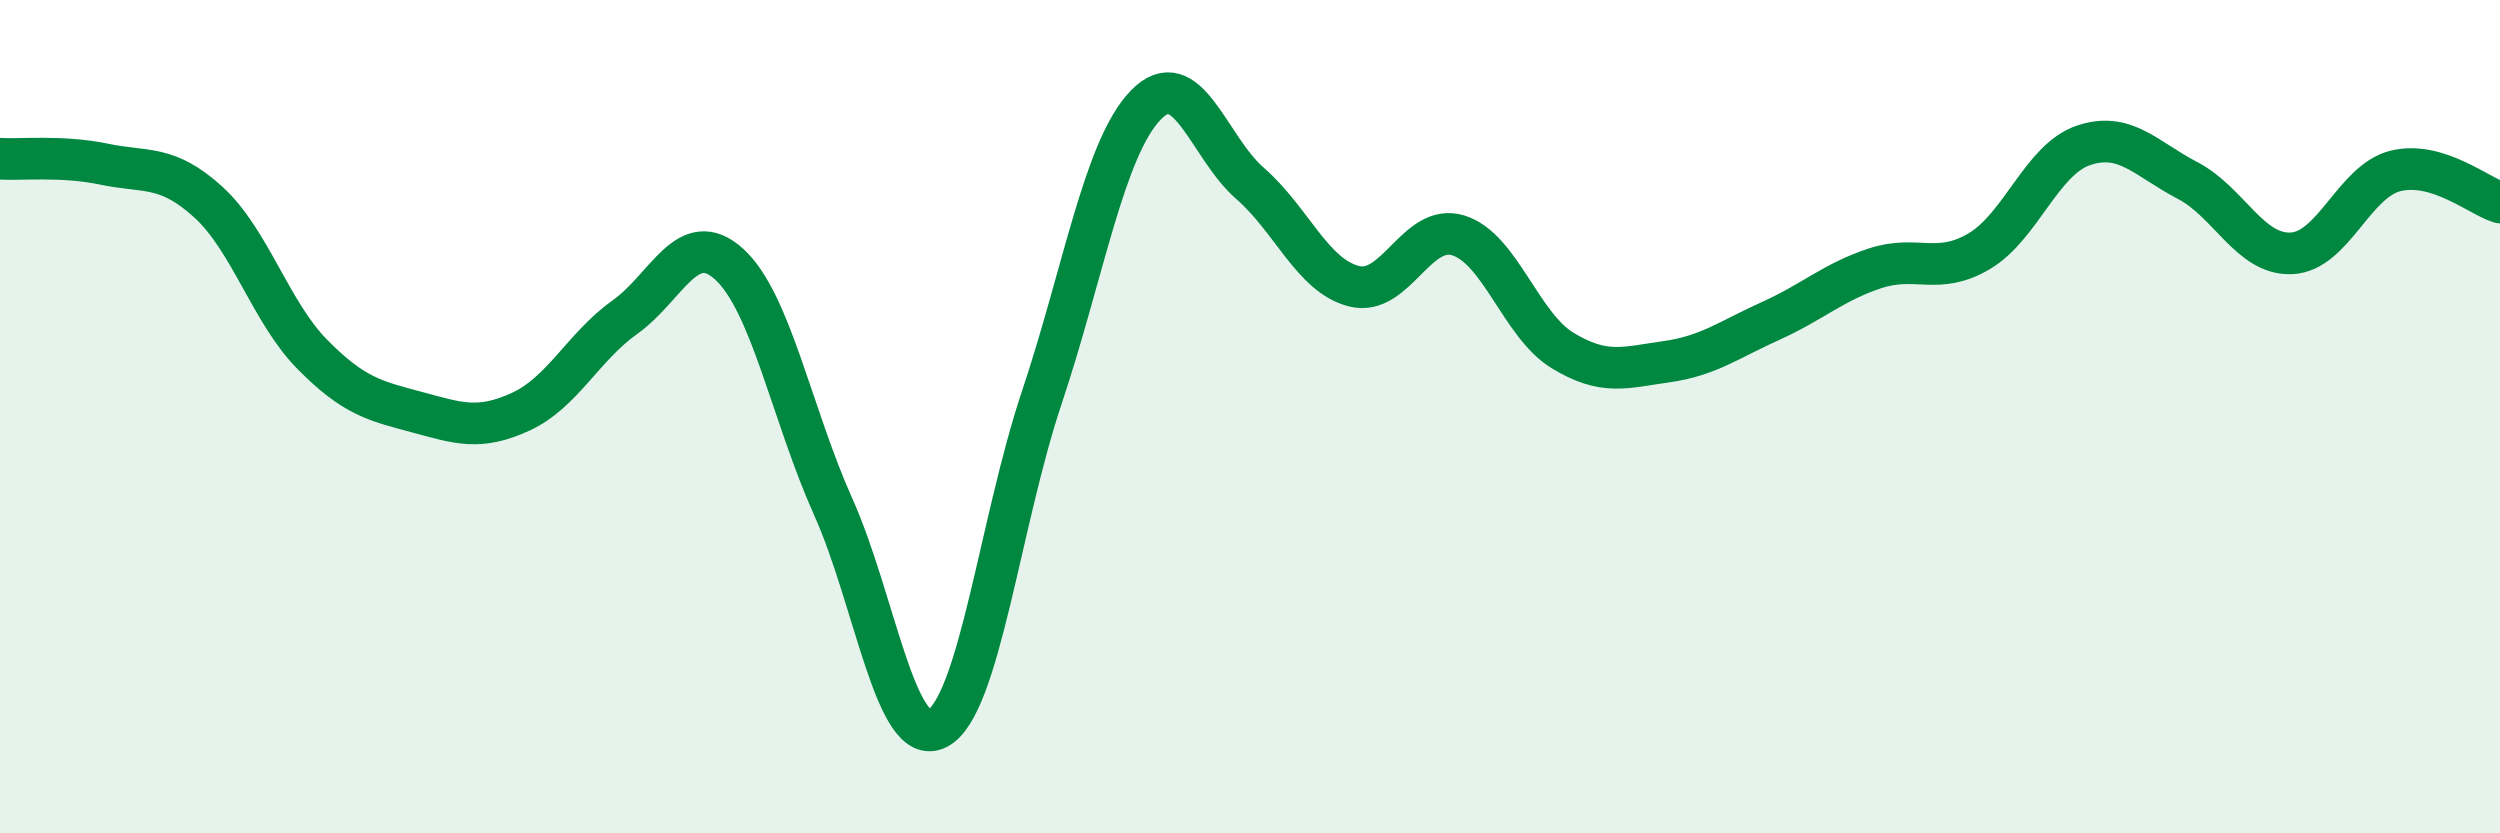
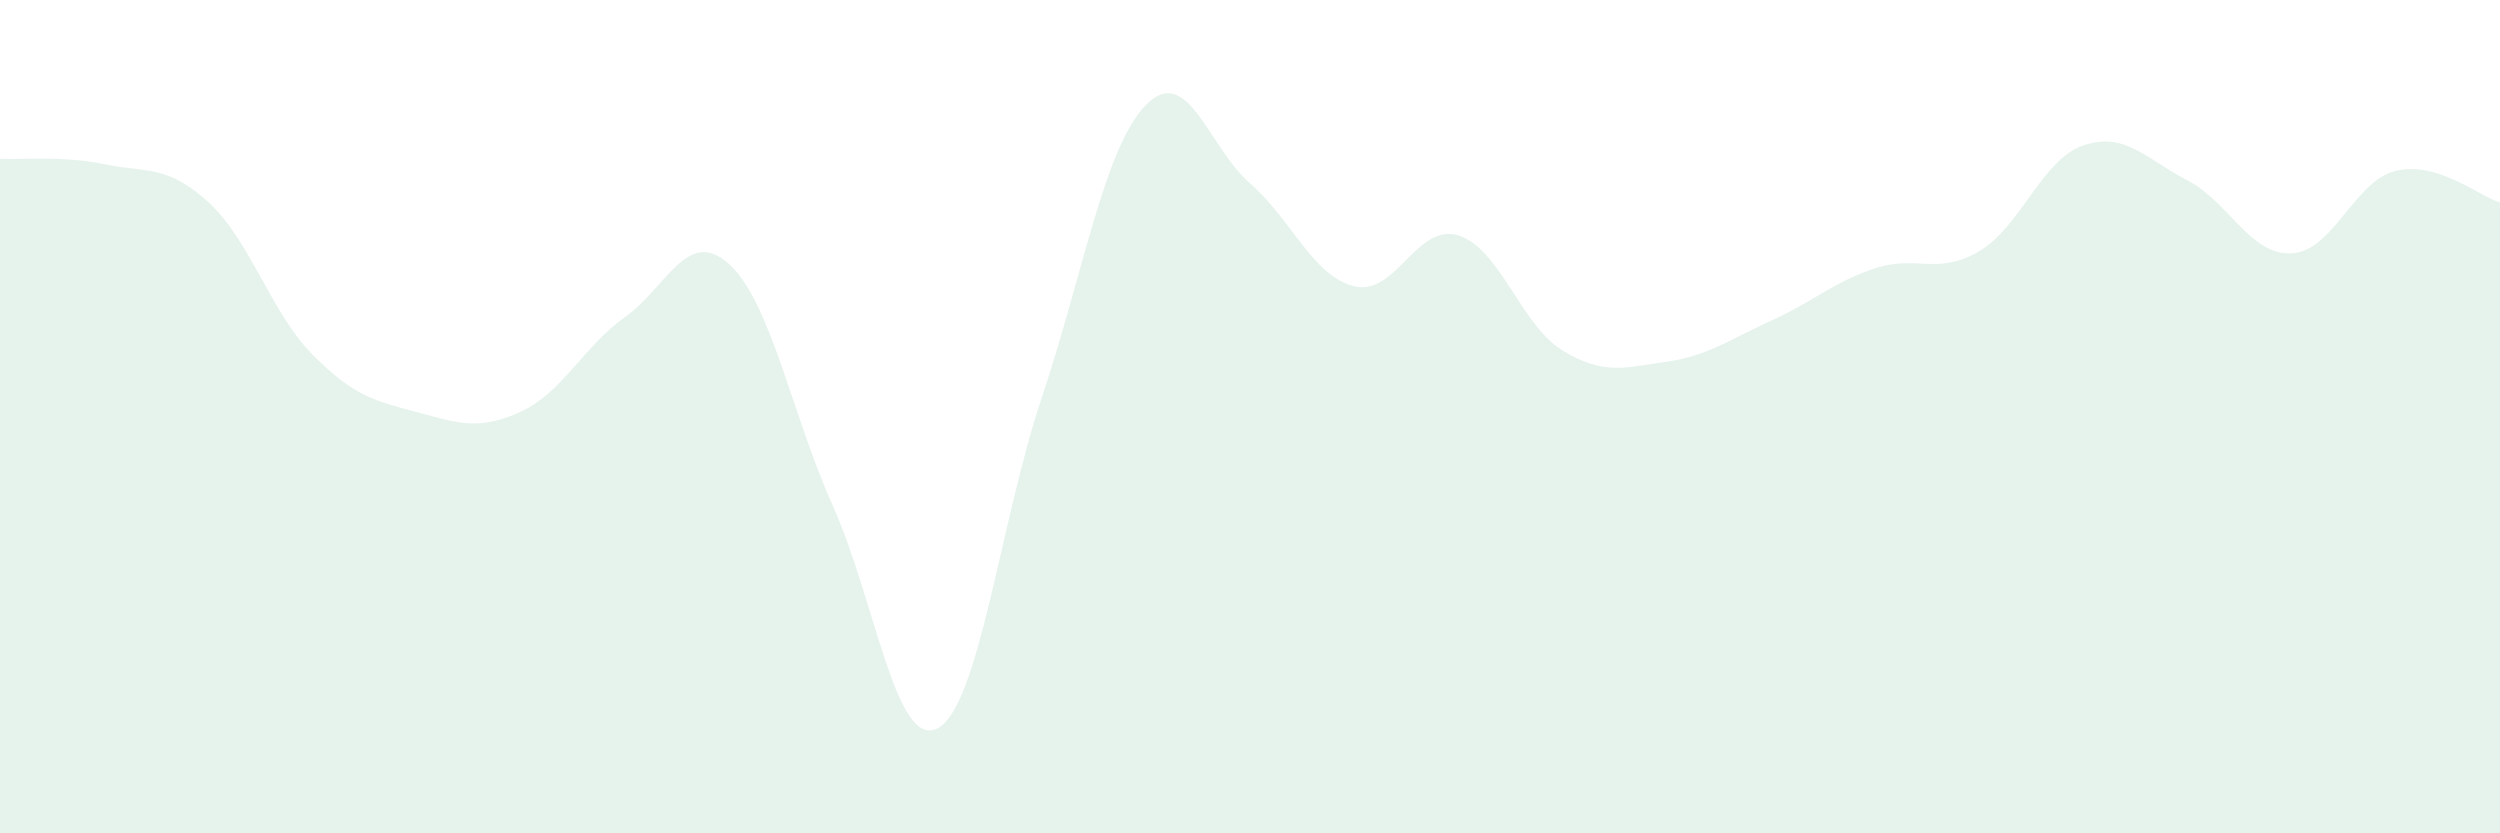
<svg xmlns="http://www.w3.org/2000/svg" width="60" height="20" viewBox="0 0 60 20">
  <path d="M 0,3.81 C 0.5,3.84 1.5,3.73 2.5,3.94 C 3.5,4.15 4,3.94 5,4.85 C 6,5.76 6.5,7.5 7.5,8.51 C 8.5,9.52 9,9.62 10,9.89 C 11,10.16 11.5,10.34 12.5,9.88 C 13.5,9.42 14,8.32 15,7.61 C 16,6.9 16.5,5.43 17.5,6.34 C 18.5,7.25 19,9.94 20,12.17 C 21,14.4 21.5,18 22.5,17.48 C 23.5,16.96 24,12.54 25,9.55 C 26,6.56 26.5,3.55 27.5,2.52 C 28.5,1.49 29,3.53 30,4.4 C 31,5.27 31.5,6.62 32.5,6.87 C 33.5,7.12 34,5.34 35,5.65 C 36,5.96 36.5,7.8 37.5,8.41 C 38.5,9.02 39,8.82 40,8.68 C 41,8.54 41.5,8.15 42.5,7.7 C 43.5,7.25 44,6.77 45,6.44 C 46,6.11 46.5,6.62 47.5,6.03 C 48.5,5.44 49,3.83 50,3.49 C 51,3.15 51.5,3.81 52.5,4.33 C 53.5,4.85 54,6.13 55,6.08 C 56,6.03 56.5,4.34 57.5,4.1 C 58.5,3.86 59.5,4.71 60,4.86L60 20L0 20Z" fill="#008740" opacity="0.1" stroke-linecap="round" stroke-linejoin="round" />
-   <path d="M 0,3.81 C 0.5,3.84 1.5,3.73 2.5,3.94 C 3.5,4.15 4,3.94 5,4.85 C 6,5.76 6.5,7.5 7.5,8.51 C 8.5,9.52 9,9.62 10,9.89 C 11,10.16 11.5,10.34 12.5,9.88 C 13.5,9.42 14,8.32 15,7.61 C 16,6.9 16.5,5.43 17.5,6.34 C 18.5,7.25 19,9.94 20,12.17 C 21,14.4 21.5,18 22.5,17.48 C 23.5,16.96 24,12.54 25,9.55 C 26,6.56 26.5,3.55 27.5,2.52 C 28.5,1.49 29,3.53 30,4.4 C 31,5.27 31.5,6.62 32.5,6.87 C 33.5,7.12 34,5.34 35,5.65 C 36,5.96 36.5,7.8 37.5,8.41 C 38.5,9.02 39,8.82 40,8.68 C 41,8.54 41.5,8.15 42.5,7.7 C 43.5,7.25 44,6.77 45,6.44 C 46,6.11 46.5,6.62 47.5,6.03 C 48.5,5.44 49,3.83 50,3.49 C 51,3.15 51.5,3.81 52.5,4.33 C 53.5,4.85 54,6.13 55,6.08 C 56,6.03 56.5,4.34 57.5,4.1 C 58.5,3.86 59.5,4.71 60,4.86" stroke="#008740" stroke-width="1" fill="none" stroke-linecap="round" stroke-linejoin="round" />
</svg>